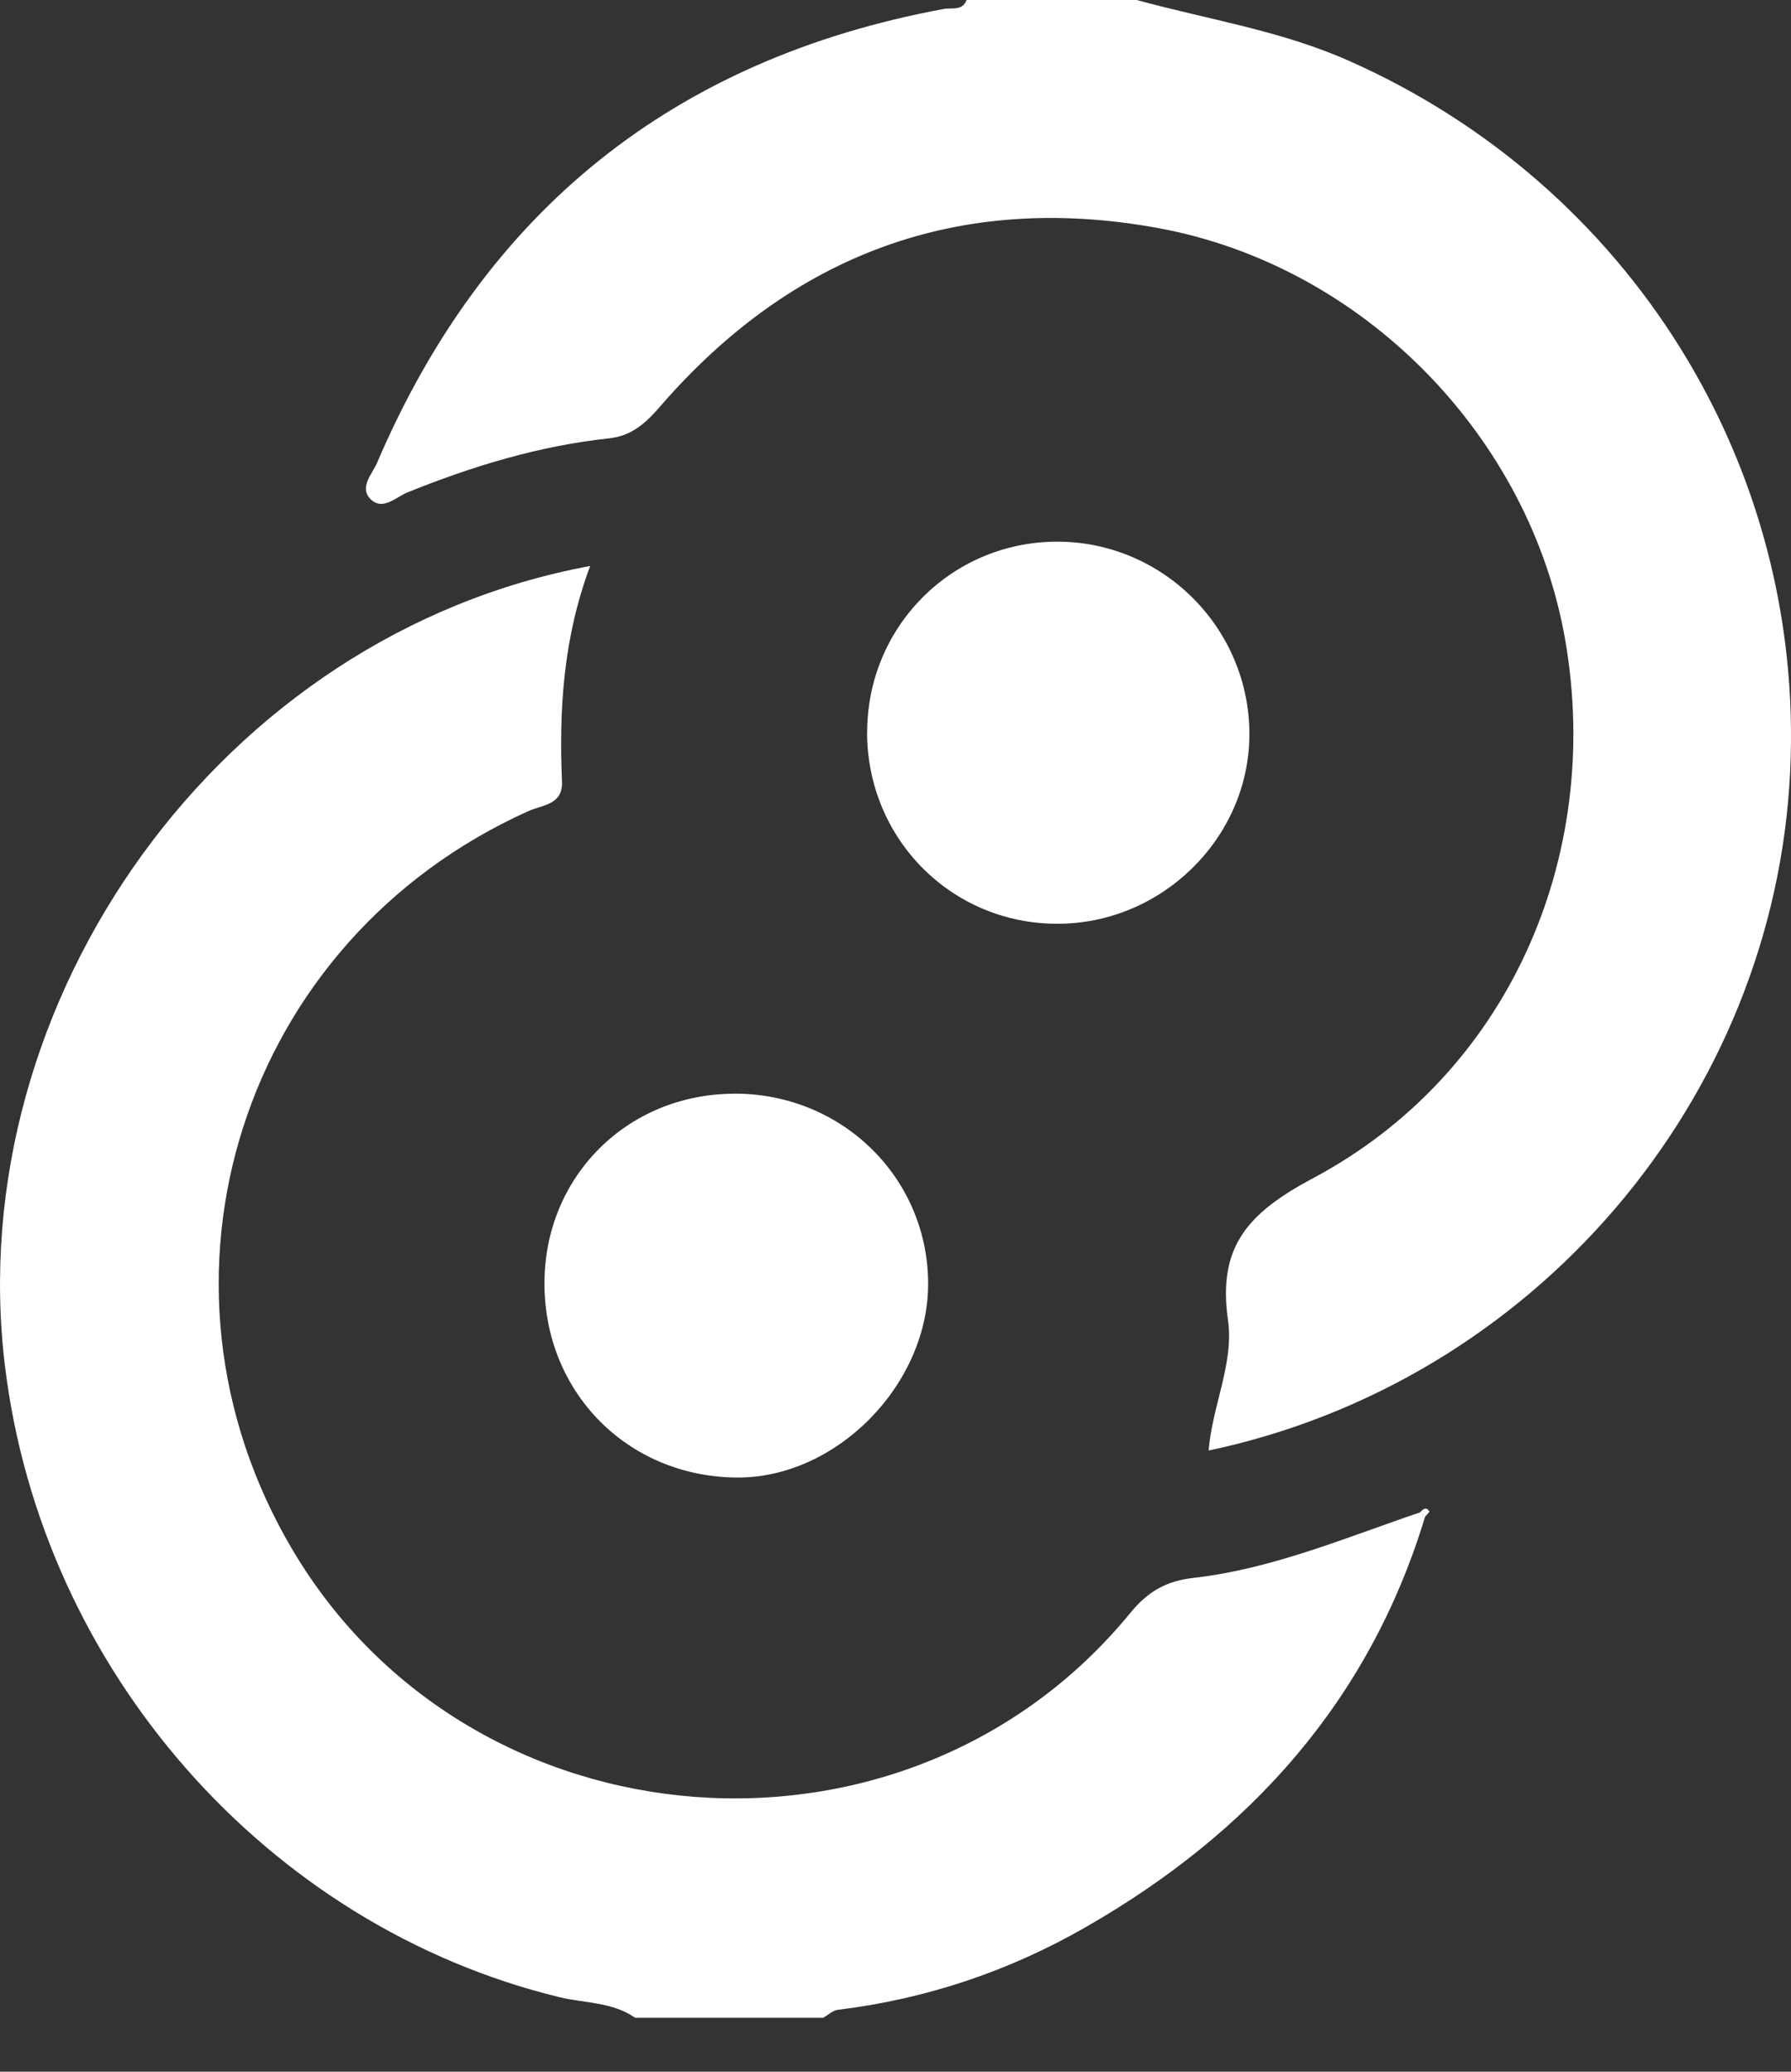
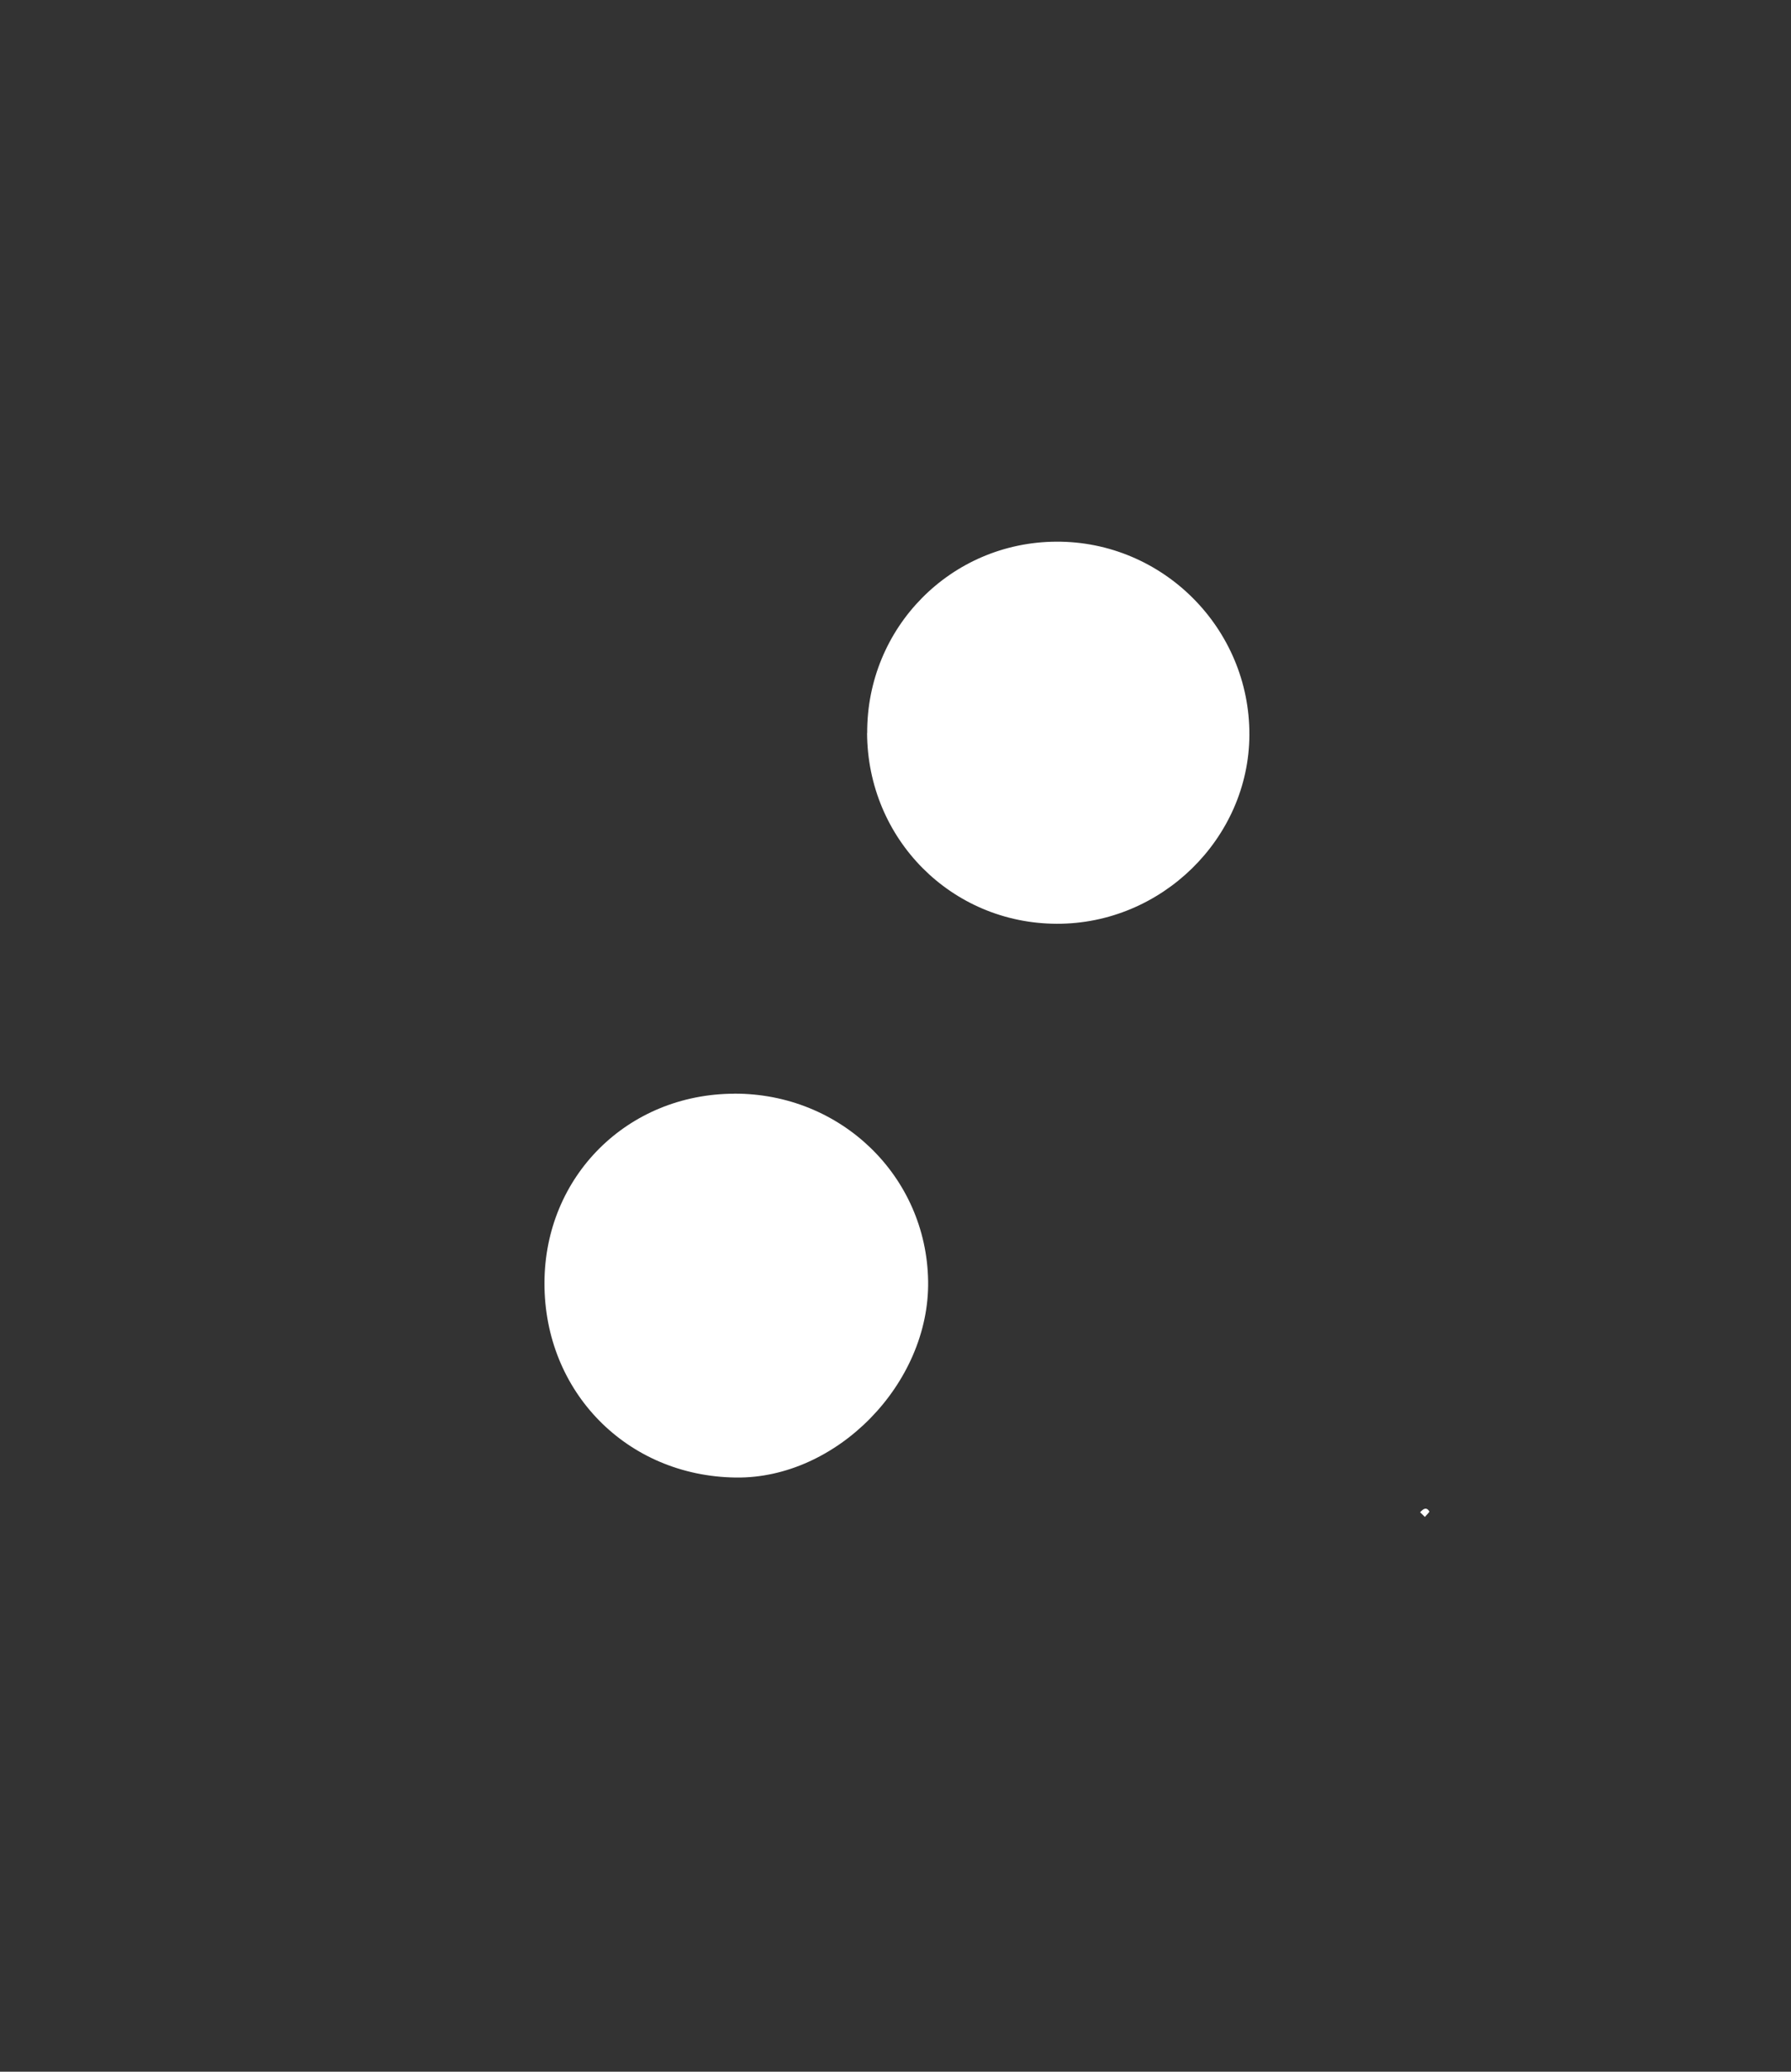
<svg xmlns="http://www.w3.org/2000/svg" width="32" height="37" viewBox="0 0 32 37" fill="none">
  <rect x="0" y="0" width="32" height="37" fill="#333333" stroke="none" />
  <g clipPath="url(#clip0_4228_4132)">
-     <path d="M25.461 27.092C24.464 30.377 22.333 32.734 19.407 34.413C18.035 35.202 16.55 35.702 14.97 35.894C14.878 35.905 14.795 35.988 14.709 36.036H11.347C10.94 35.751 10.446 35.778 9.993 35.668C4.777 34.399 0.742 29.824 0.087 24.382C-0.699 17.862 3.944 11.329 10.545 10.108C10.066 11.385 9.986 12.665 10.041 13.96C10.058 14.377 9.69 14.373 9.441 14.486C4.317 16.788 2.375 22.861 5.224 27.675C8.421 33.078 16.215 33.673 20.198 28.803C20.516 28.415 20.846 28.234 21.328 28.18C22.74 28.018 24.044 27.46 25.376 27.009C25.403 27.037 25.432 27.064 25.461 27.093V27.092Z" fill="white" />
-     <path d="M20.31 0C21.576 0.348 22.878 0.543 24.099 1.085C29.117 3.307 32.247 8.312 31.985 13.779C31.705 19.629 27.411 24.677 21.594 25.906C21.661 25.102 22.051 24.342 21.94 23.571C21.753 22.264 22.297 21.661 23.462 21.041C26.93 19.195 28.64 15.332 27.967 11.436C27.34 7.809 24.368 4.734 20.66 4.067C17.13 3.432 14.149 4.541 11.795 7.259C11.537 7.557 11.287 7.784 10.887 7.828C9.635 7.962 8.445 8.324 7.28 8.794C7.075 8.877 6.841 9.127 6.624 8.917C6.408 8.707 6.655 8.461 6.736 8.268C8.664 3.759 12.04 1.054 16.862 0.16C17.009 0.133 17.191 0.2 17.271 0H20.312H20.31Z" fill="white" />
    <path d="M13.119 19.532C15.024 19.527 16.553 21.004 16.583 22.878C16.612 24.711 14.946 26.413 13.145 26.388C11.201 26.363 9.723 24.857 9.728 22.911C9.733 21.009 11.21 19.538 13.119 19.533V19.532Z" fill="white" />
    <path d="M15.494 13.092C15.486 11.206 16.99 9.683 18.873 9.674C20.774 9.664 22.331 11.222 22.323 13.125C22.315 14.973 20.751 16.505 18.88 16.498C16.998 16.492 15.502 14.986 15.492 13.092H15.494Z" fill="white" />
    <path d="M25.374 27.007C25.425 26.954 25.481 26.904 25.538 26.992C25.546 27.004 25.486 27.056 25.459 27.092C25.43 27.065 25.401 27.036 25.374 27.009V27.007Z" fill="white" />
  </g>
  <defs>
    <clipPath id="clip0_4228_4132">
      <rect width="32" height="36.036" fill="white" />
    </clipPath>
  </defs>
</svg>